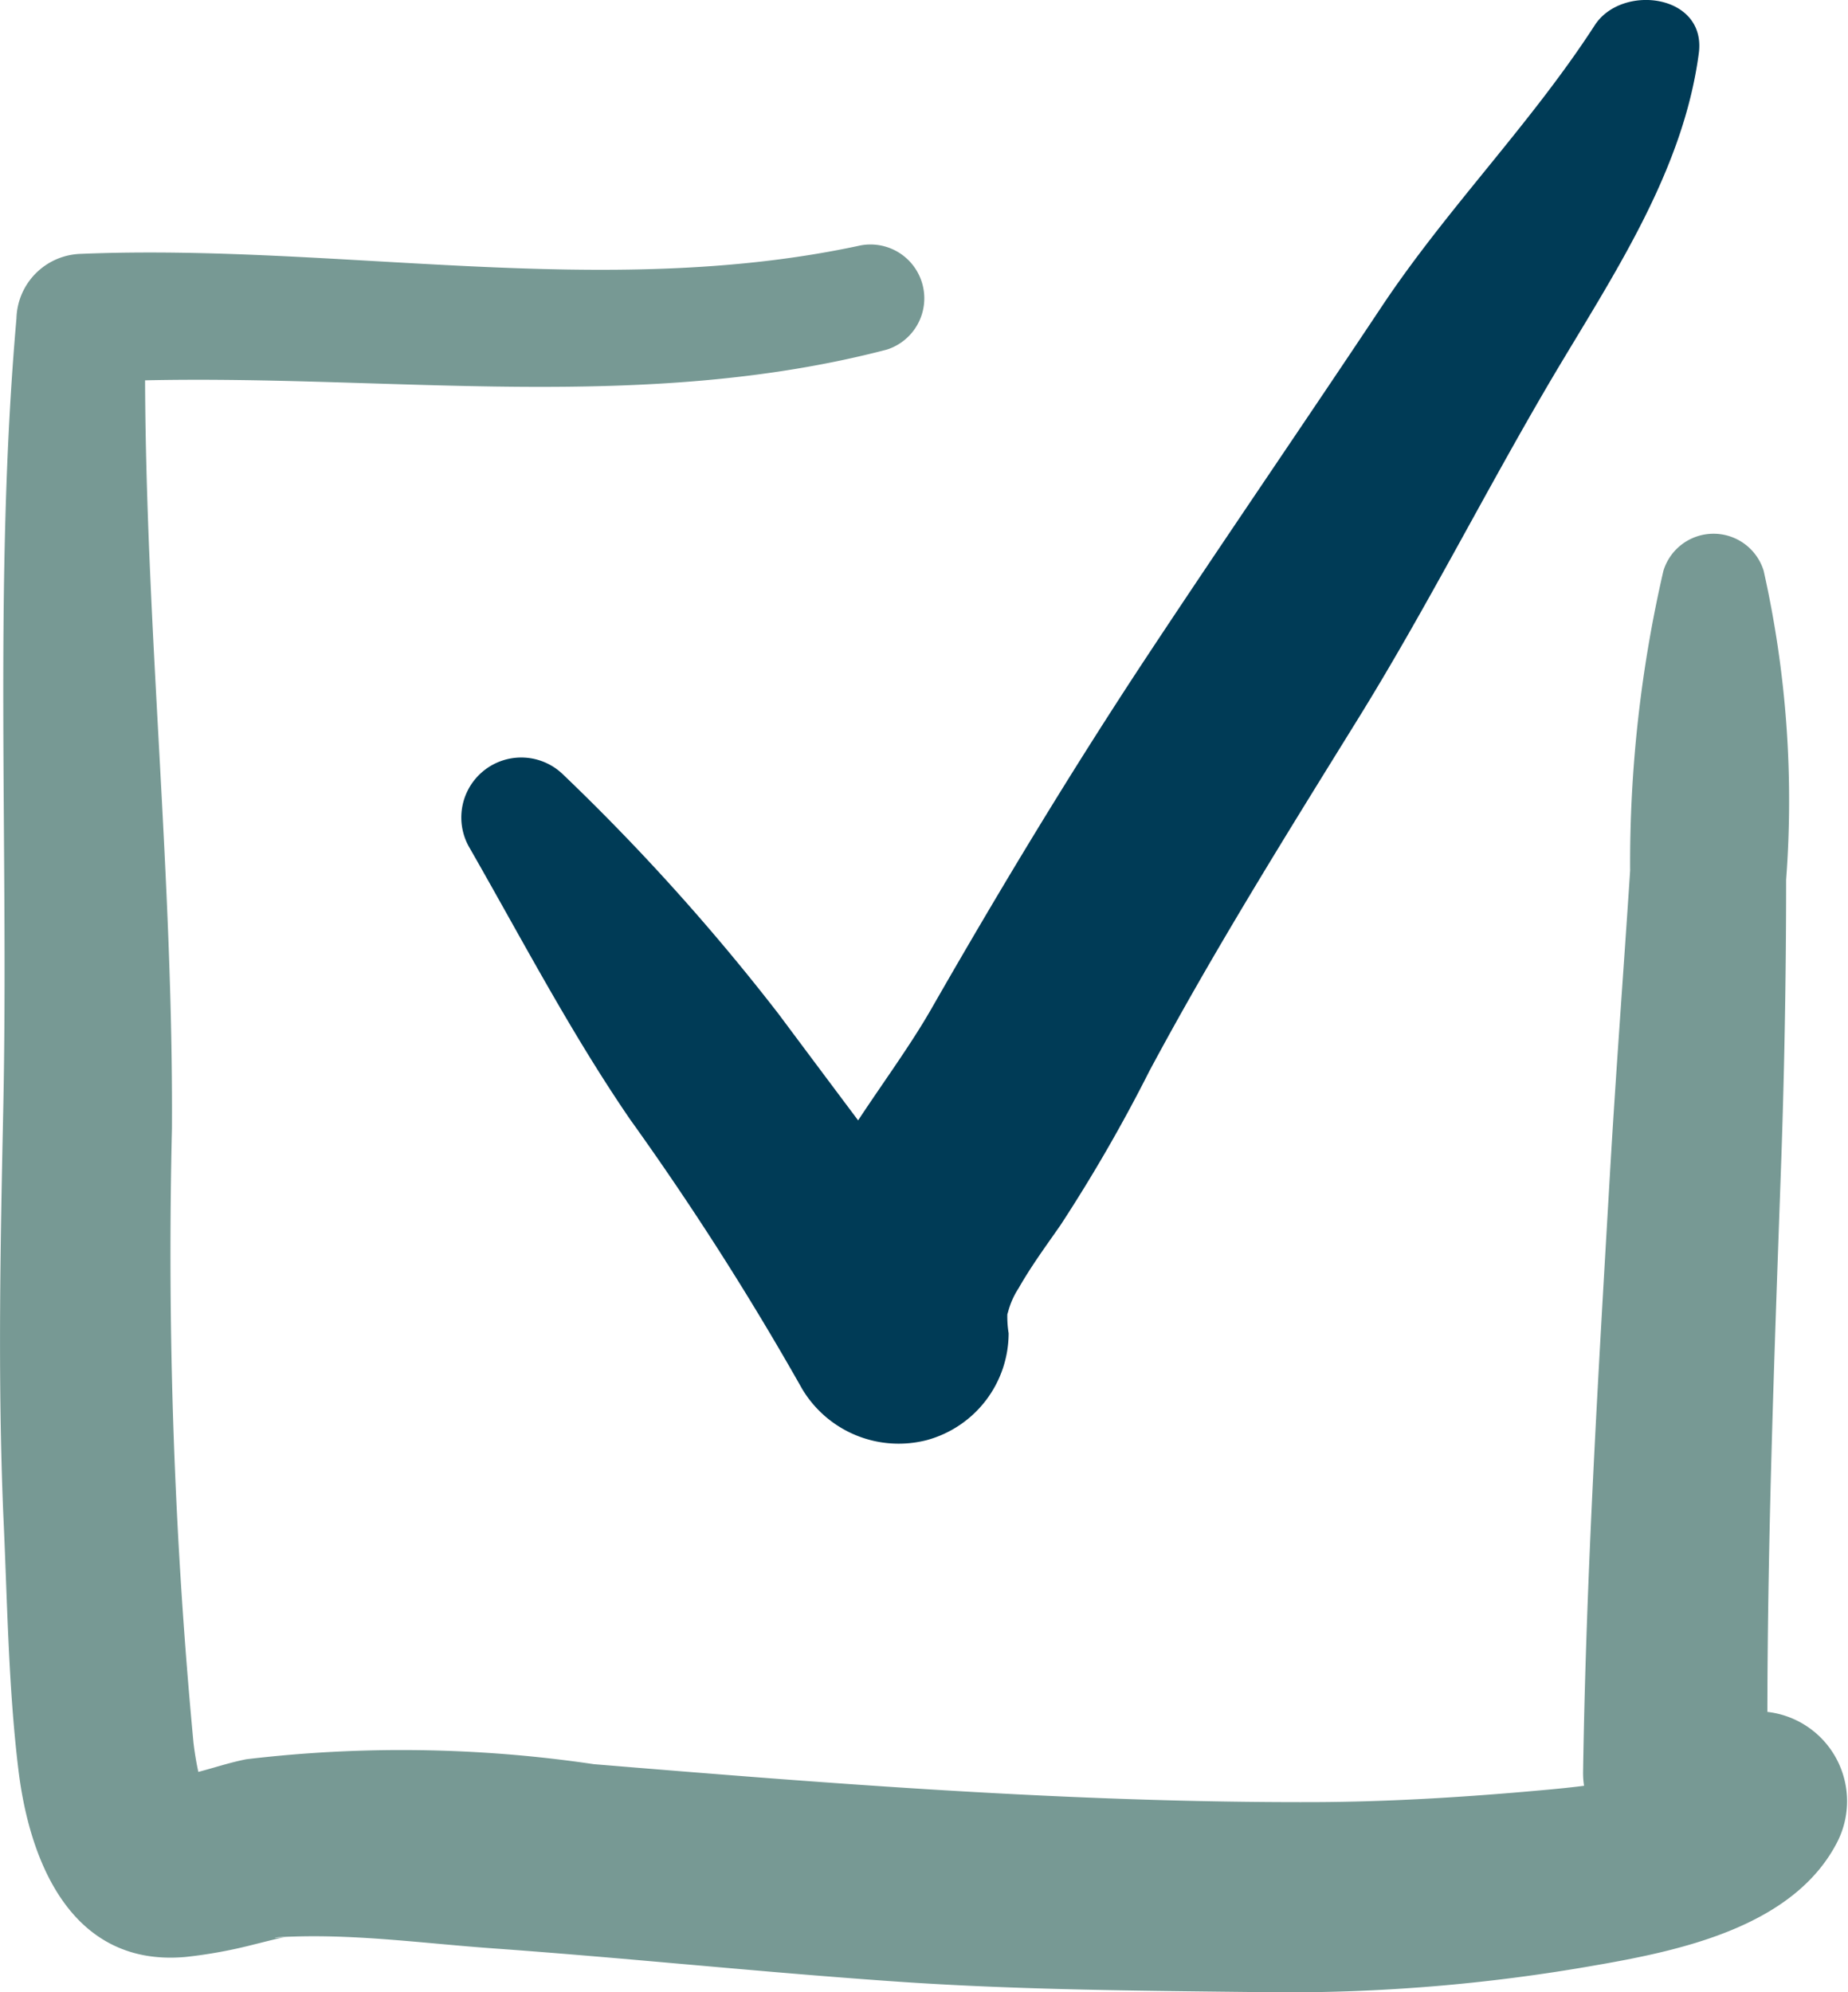
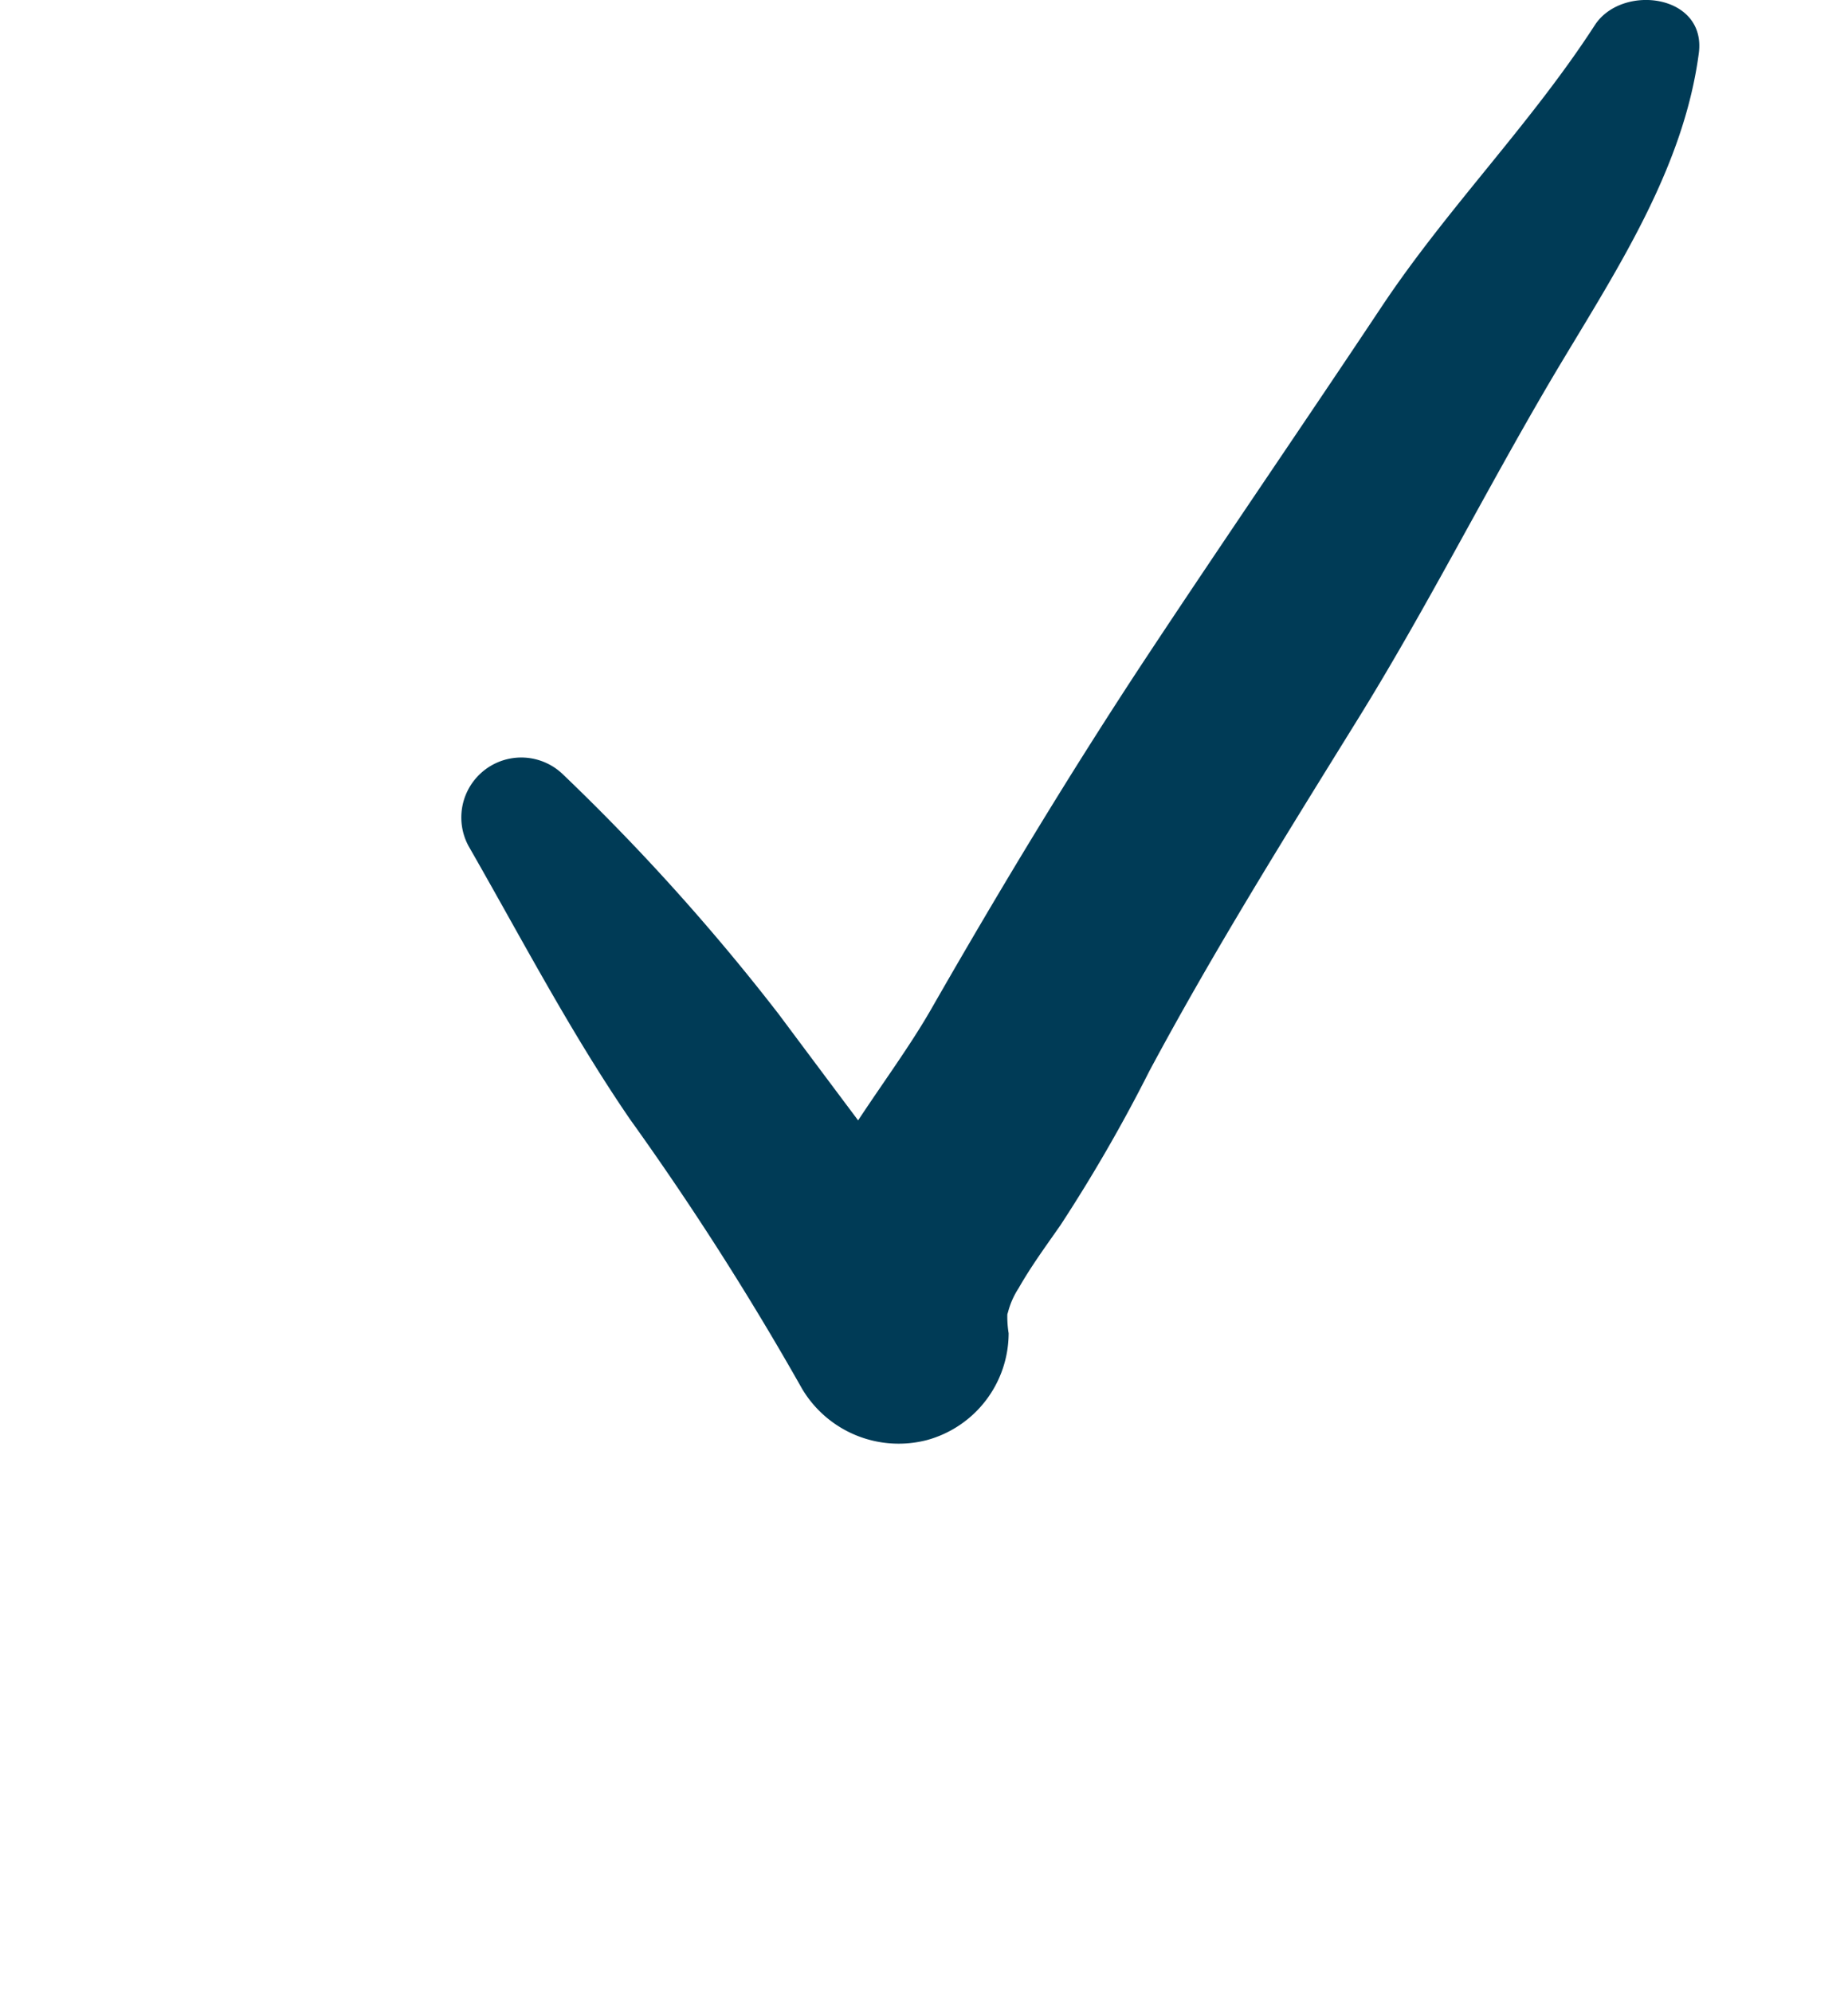
<svg xmlns="http://www.w3.org/2000/svg" id="check" width="33.692" height="36.313" viewBox="0 0 33.692 36.313">
  <defs>
    <clipPath id="clip-path">
      <rect id="Rectangle_9" data-name="Rectangle 9" width="33.692" height="36.313" fill="none" />
    </clipPath>
  </defs>
  <g id="Group_7" data-name="Group 7" clip-path="url(#clip-path)">
    <path id="Path_51" data-name="Path 51" d="M86.971.457C85.8,2.266,84.28,3.794,83.086,5.586,81.679,7.7,80.241,9.793,78.84,11.91s-2.7,4.268-3.963,6.472c-.378.661-.875,1.336-1.338,2.038q-.725-.967-1.448-1.936a39.466,39.466,0,0,0-3.944-4.38,1.093,1.093,0,0,0-1.709,1.319C67.4,17.1,68.29,18.809,69.38,20.4a54.015,54.015,0,0,1,3.14,4.917,2.05,2.05,0,0,0,2.281.928A2.022,2.022,0,0,0,76.283,24.3a1.928,1.928,0,0,1-.024-.334c0-.016.009-.036.016-.063a1.473,1.473,0,0,1,.19-.424c.227-.4.5-.771.764-1.15a29.035,29.035,0,0,0,1.619-2.806c1.179-2.2,2.488-4.294,3.8-6.413,1.264-2.039,2.341-4.184,3.56-6.248C87.3,5.022,88.581,3.131,88.866.97c.142-1.077-1.4-1.272-1.895-.513" transform="translate(-57.894 0)" fill="#003b56" />
-     <path id="Path_52" data-name="Path 52" d="M32.222,61.933c.005-3.247.127-6.493.242-9.737q.1-2.715.1-5.43a19.122,19.122,0,0,0-.41-5.632.956.956,0,0,0-1.827,0A23.668,23.668,0,0,0,29.72,46.6c-.122,1.865-.264,3.728-.372,5.594-.21,3.61-.43,7.221-.486,10.837a1.48,1.48,0,0,0,.018.249c-.216.028-.434.05-.662.071-1.429.132-2.882.224-4.316.227-4.386.009-8.71-.332-13.076-.692a23.977,23.977,0,0,0-6.332-.09c-.3.058-.586.155-.878.231-.044-.2-.073-.4-.089-.537A95.194,95.194,0,0,1,3.135,51.3c.025-4.55-.472-9.09-.49-13.636,4.521-.1,9.083.6,13.523-.56a.981.981,0,0,0-.521-1.89c-4.646.992-9.475-.049-14.173.145A1.209,1.209,0,0,0,.3,36.535c-.42,4.784-.139,9.63-.241,14.43-.052,2.447-.1,4.9,0,7.344C.133,59.857.149,61.461.337,63c.209,1.708.991,3.585,3.046,3.4a8.7,8.7,0,0,0,1.255-.23c.192-.046.383-.1.577-.135-.13.025-.464.01.181-.008,1.2-.034,2.406.132,3.6.217,2.431.174,4.855.431,7.286.6,2.313.163,4.638.172,6.956.2a32.34,32.34,0,0,0,5.822-.487c1.561-.269,3.628-.7,4.429-2.238a1.638,1.638,0,0,0-1.27-2.386" transform="translate(0 -30.732)" fill="#779994" />
  </g>
</svg>